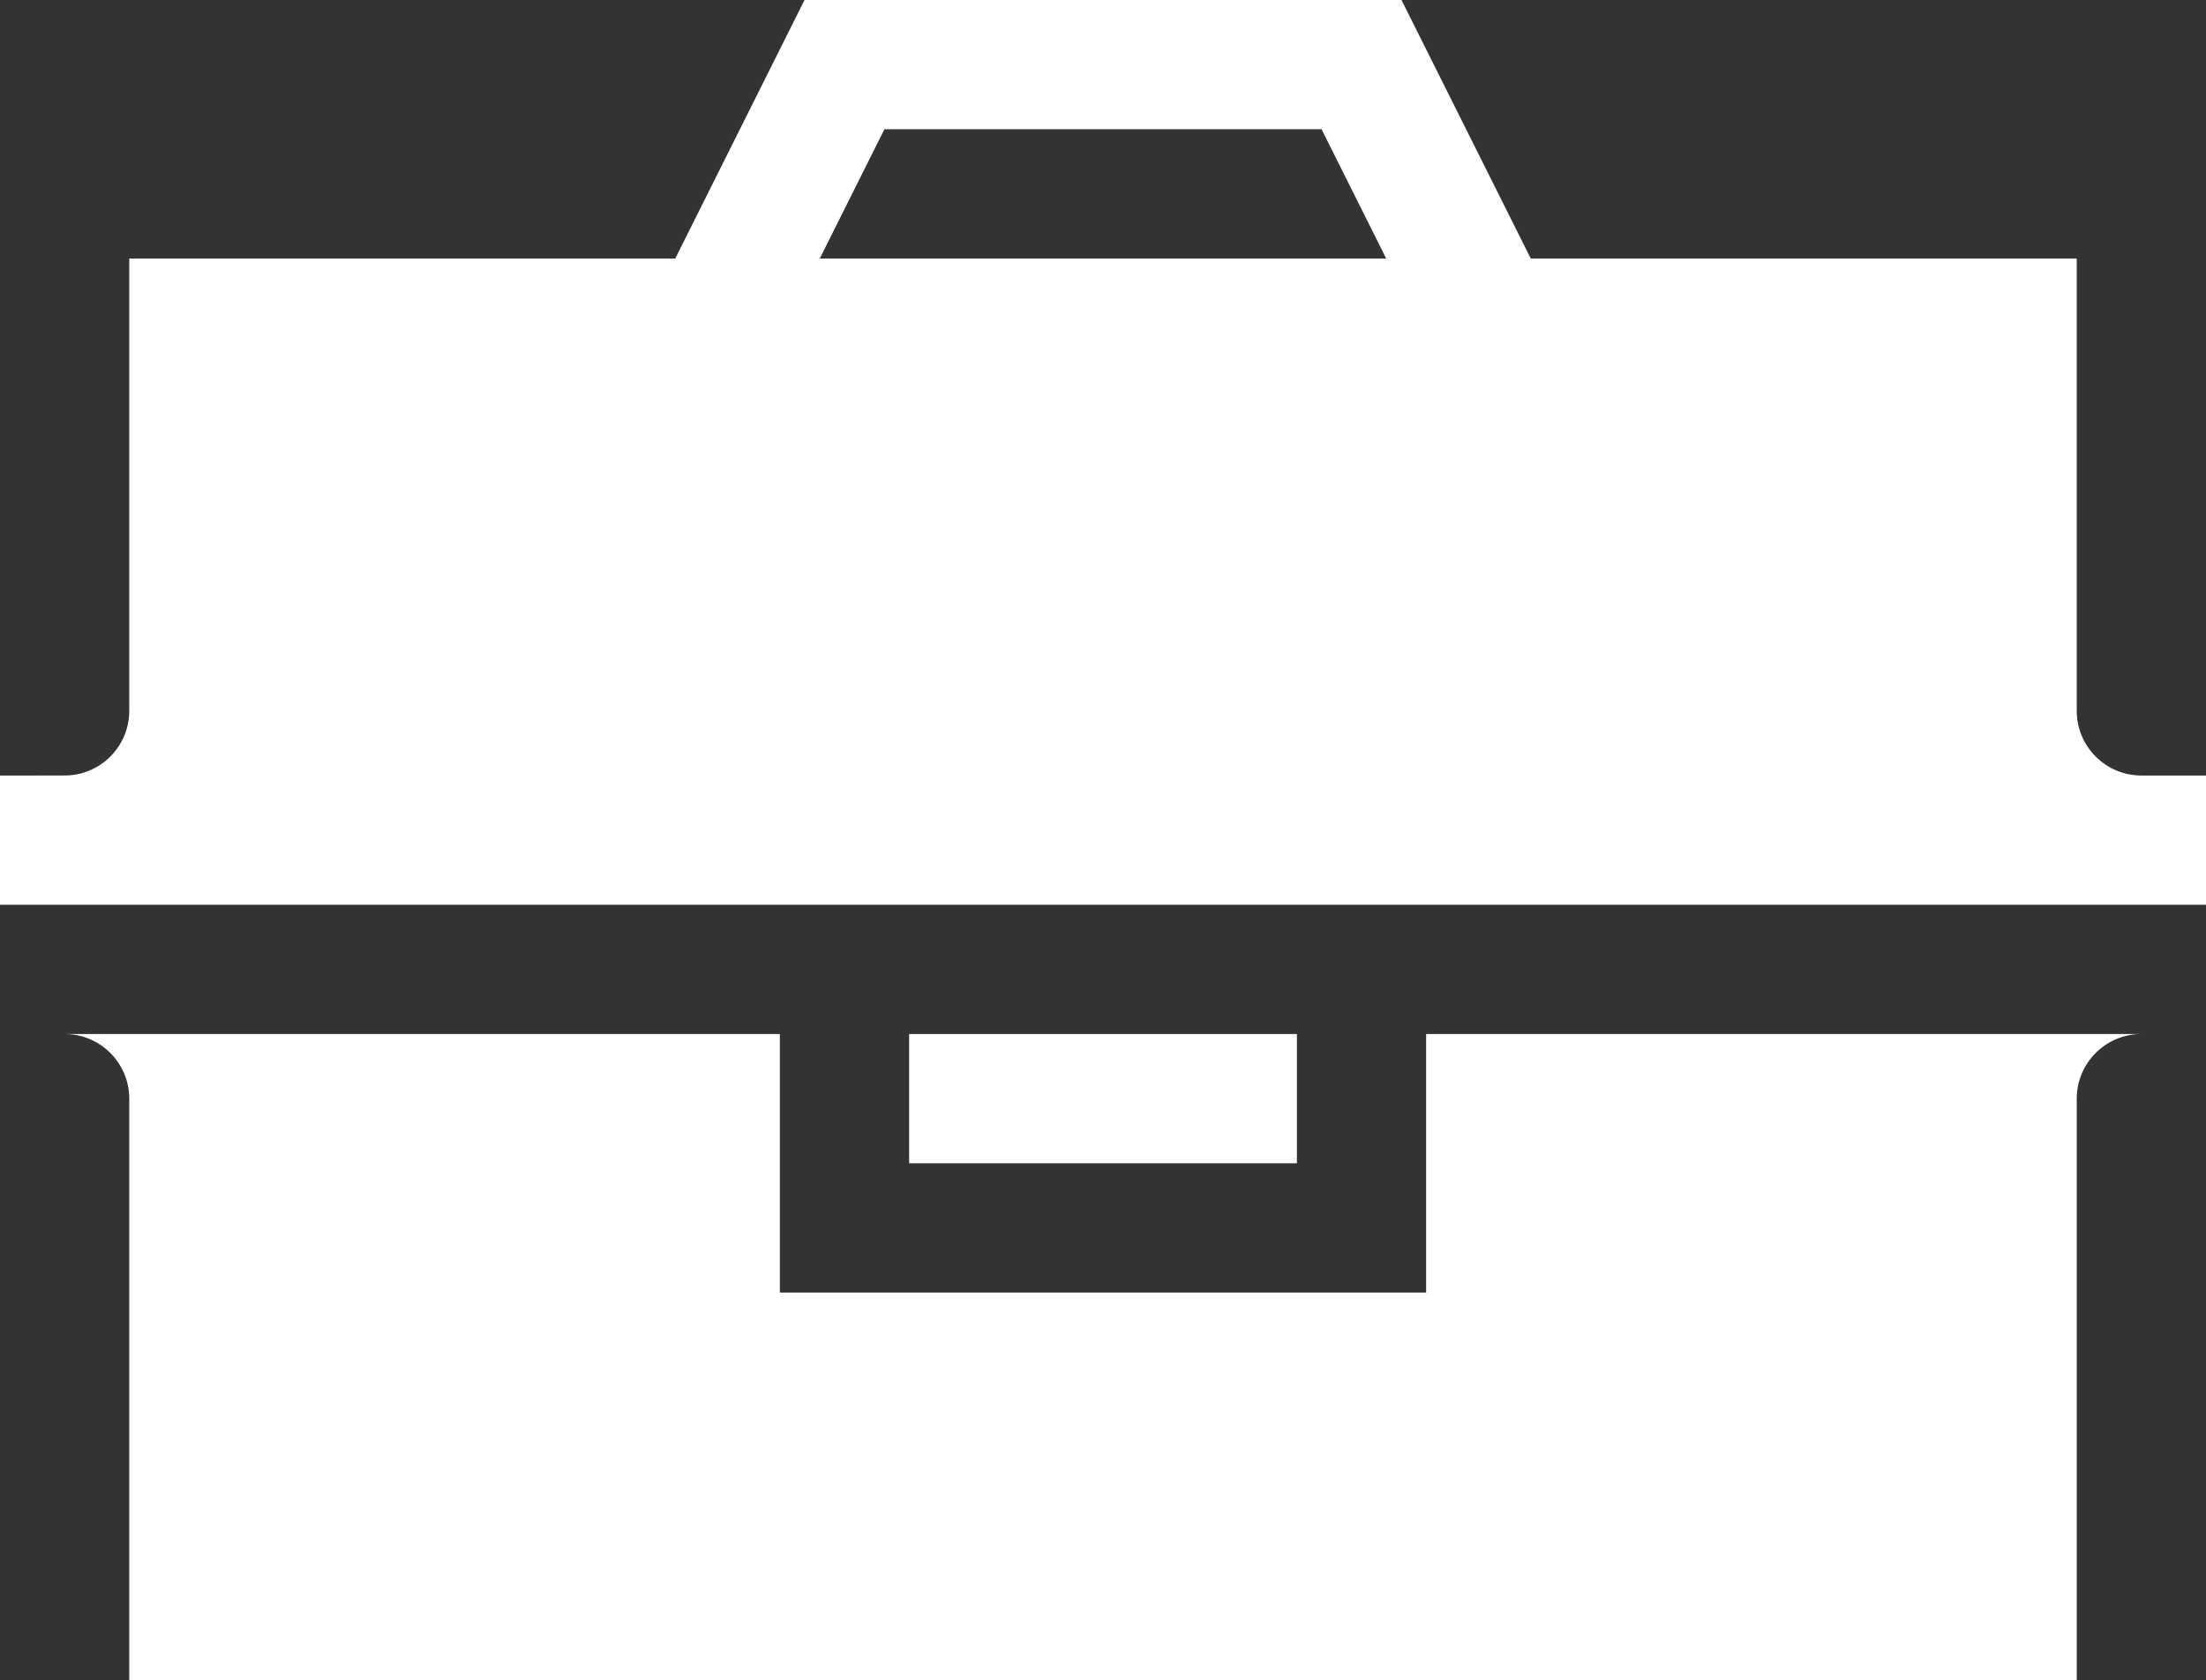
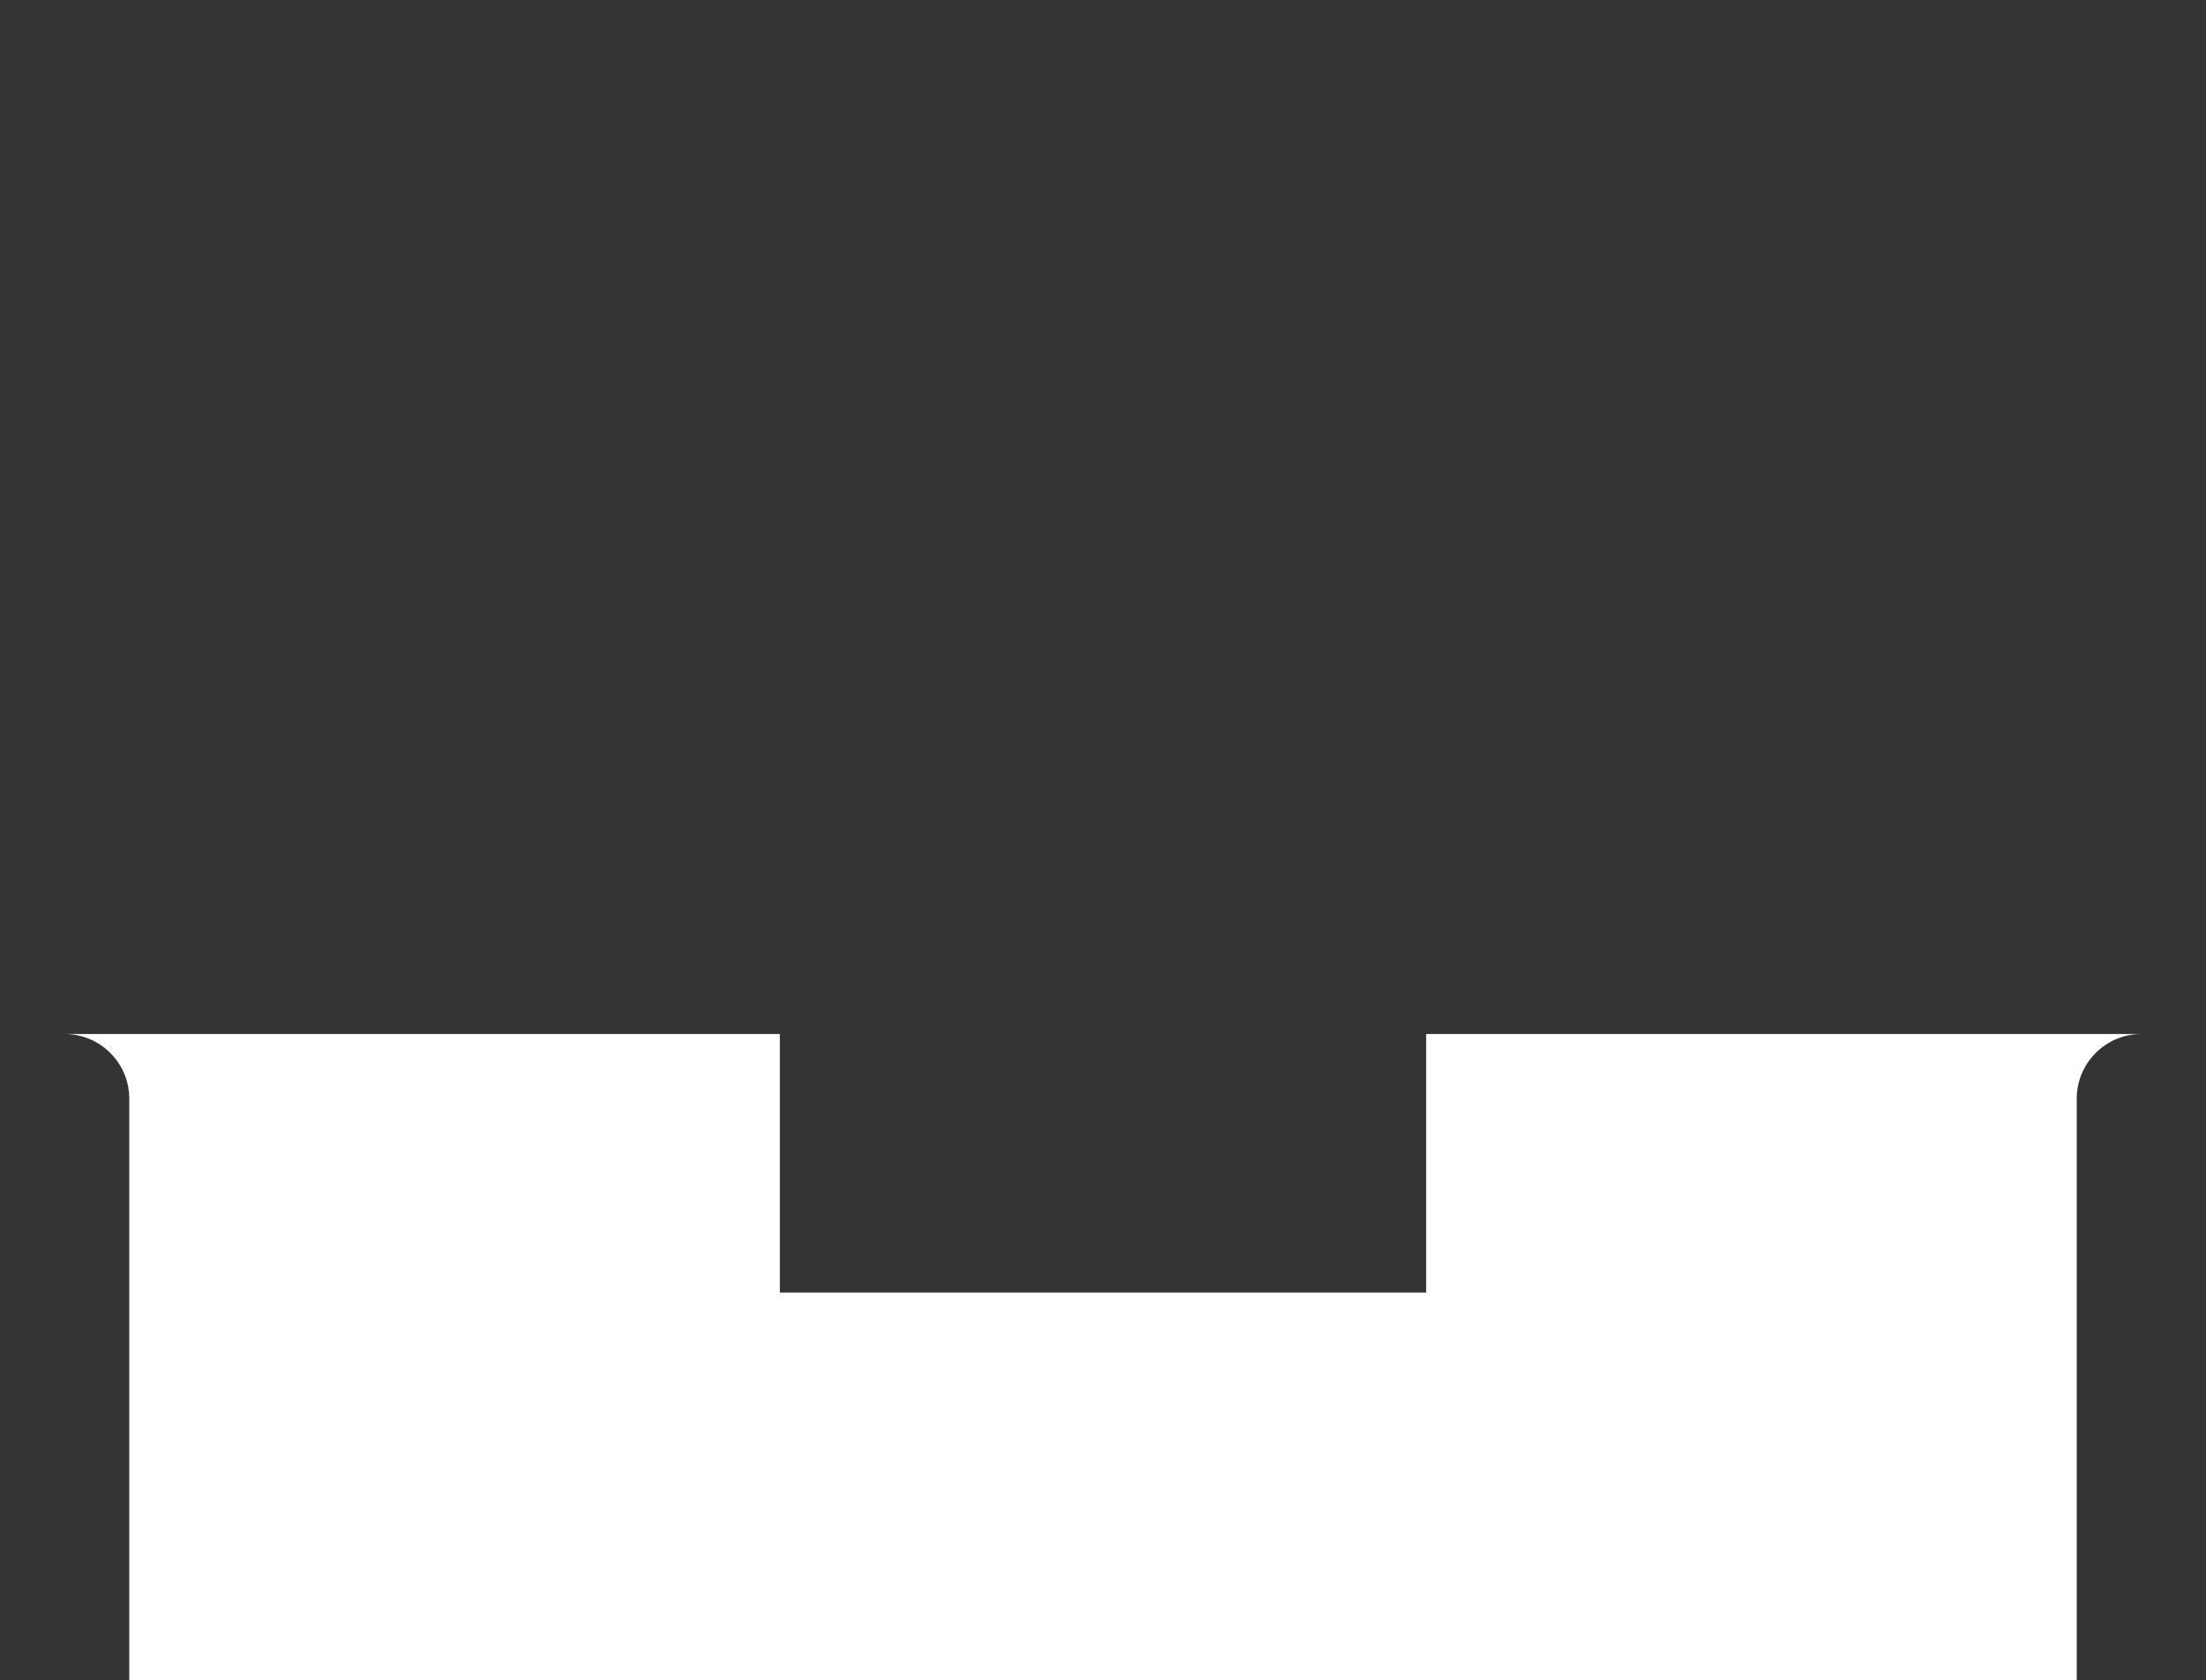
<svg xmlns="http://www.w3.org/2000/svg" id="Layer_1" viewBox="0 0 56.693 43.184">
  <rect x="0" y="0" width="56.693" height="43.184" fill="#333333" stroke="none" />
-   <path d="M53.371,18.27V6.644h-14.032l-3.322-6.644h-15.341l-3.322,6.644H3.322v11.626c0,.916-.745,1.661-1.661,1.661H0v3.322h56.693v-3.322h-1.661c-.916,0-1.661-.745-1.661-1.661ZM22.729,3.322h11.234l1.661,3.322h-14.556l1.661-3.322Z" fill="#ffffff" />
-   <path d="M23.364,26.575h9.966v3.322h-9.966v-3.322Z" fill="#ffffff" />
  <path d="M36.651,33.219h-16.609v-6.644H1.661c.916,0,1.661.745,1.661,1.661v14.948h50.049v-14.948c0-.916.745-1.661,1.661-1.661h-18.381v6.644Z" fill="#ffffff" />
</svg>